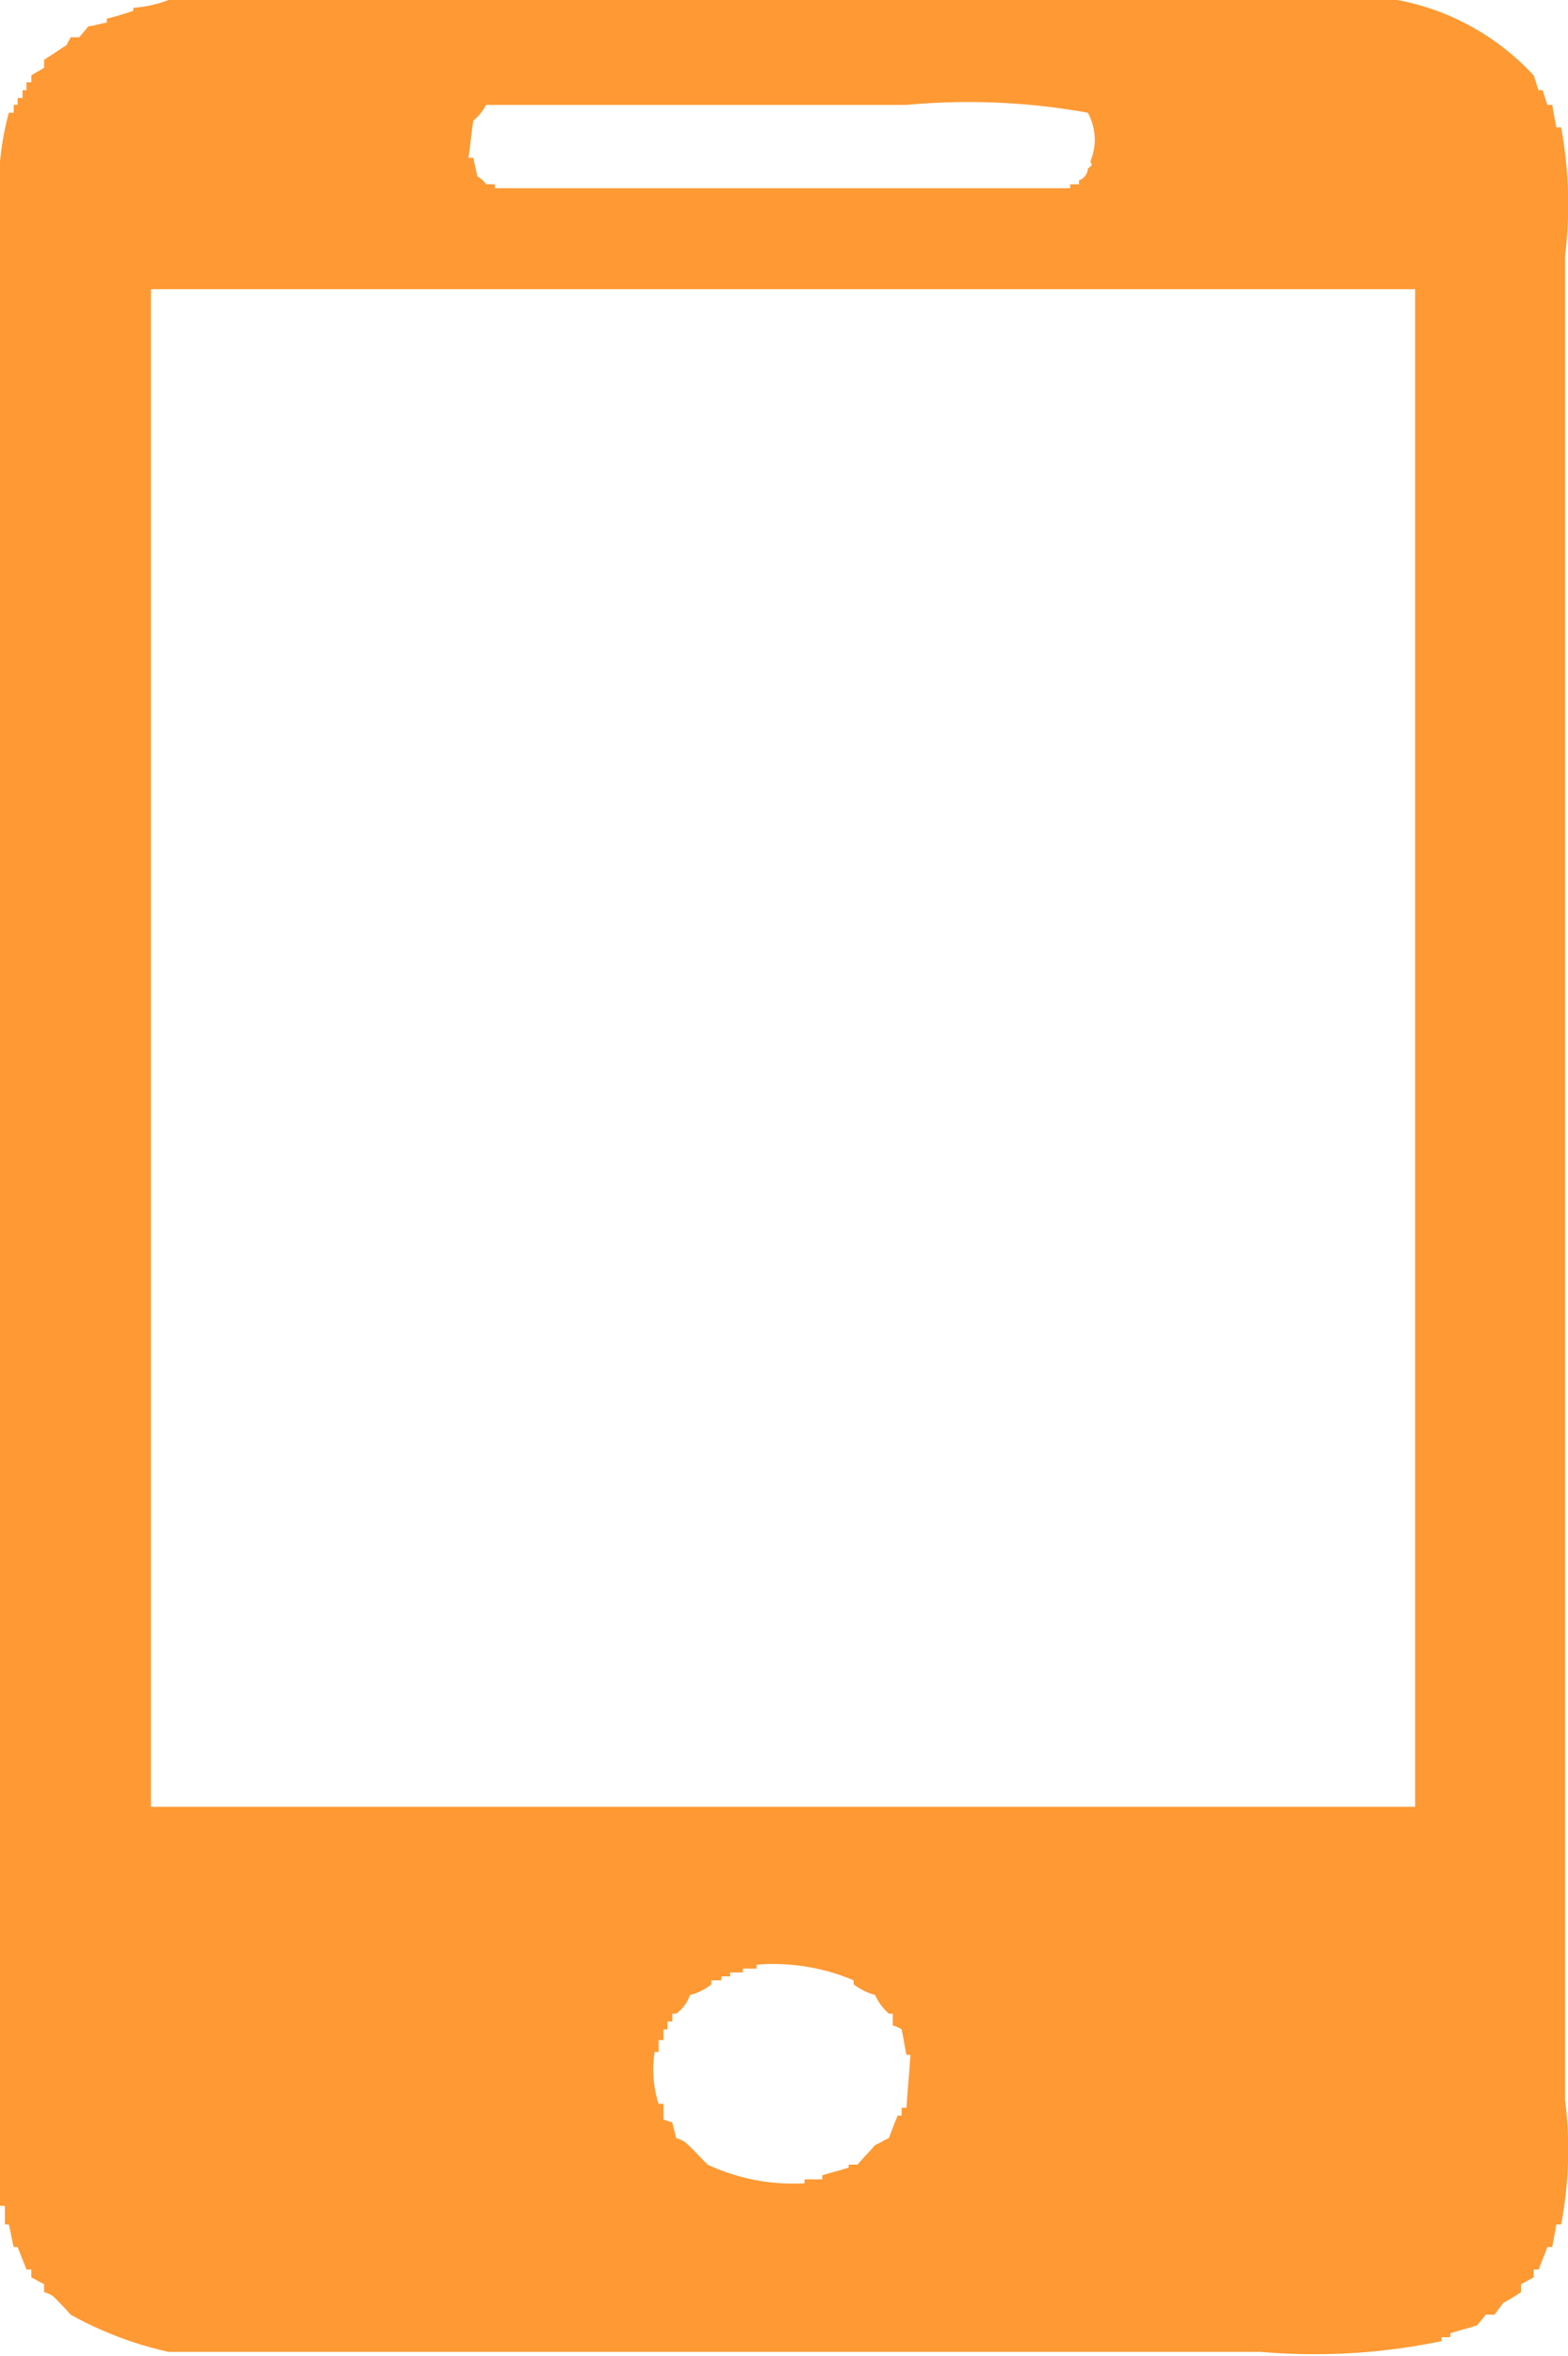
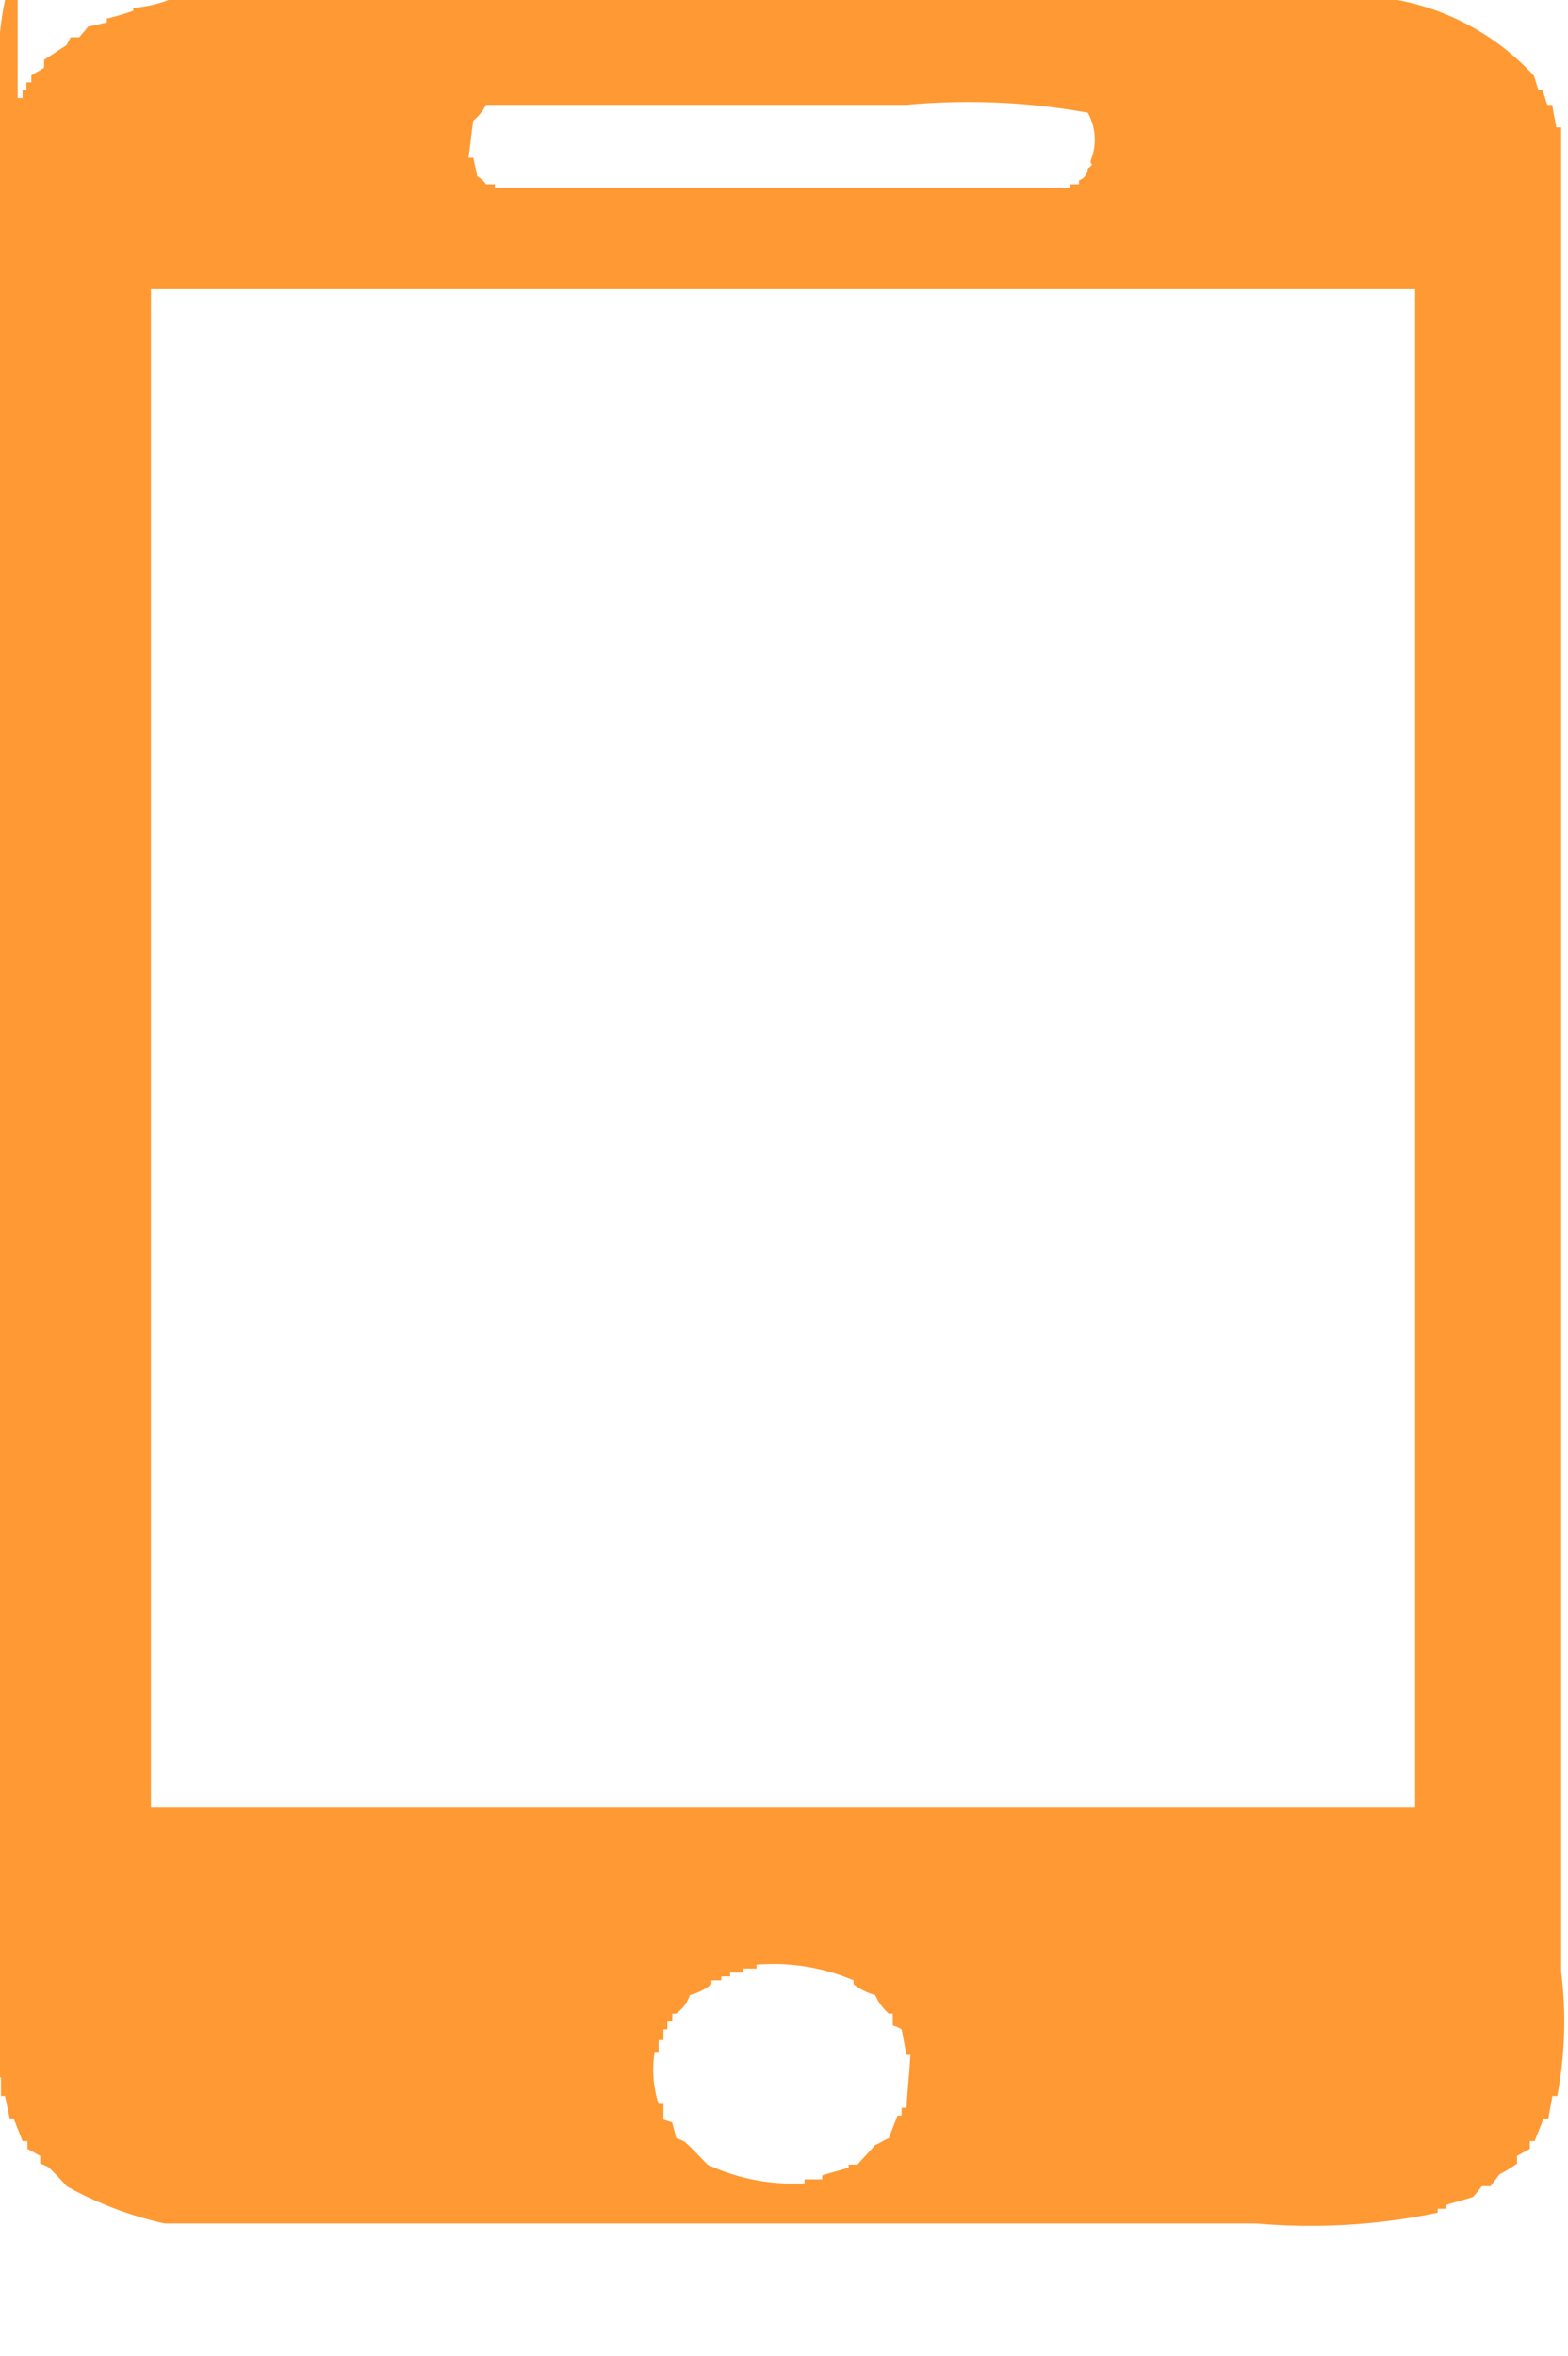
<svg xmlns="http://www.w3.org/2000/svg" width="16" height="24.03" viewBox="0 0 16 24.03">
  <defs>
    <style>
      .cls-1 {
        fill: #f93;
        fill-rule: evenodd;
      }
    </style>
  </defs>
-   <path id="Responsywność" class="cls-1" d="M1248.72,1095h12.54a2.526,2.526,0,0,1,1.39.77c0.02,0.05.03,0.1,0.05,0.15h0.04c0.02,0.05.03,0.1,0.05,0.15h0.05c0.01,0.08.03,0.16,0.04,0.23h0.05a4.354,4.354,0,0,1,.04,1.31v18.81a4.091,4.091,0,0,1-.04,1.27h-0.05c-0.01.08-.03,0.15-0.04,0.23h-0.05c-0.03.08-.06,0.15-0.09,0.23h-0.05v0.08c-0.04.02-.09,0.05-0.13,0.07v0.08a1.739,1.739,0,0,1-.18.11l-0.09.12h-0.09a1.063,1.063,0,0,1-.09.11c-0.09.03-.18,0.05-0.27,0.08v0.04h-0.09v0.04a6.351,6.351,0,0,1-1.85.11h-11.14a3.712,3.712,0,0,1-1-.38c-0.06-.07-0.12-0.13-0.18-0.19a0.355,0.355,0,0,0-.09-0.04v-0.08c-0.04-.02-0.09-0.05-0.13-0.07v-0.08h-0.05c-0.03-.08-0.06-0.15-0.09-0.23h-0.04c-0.02-.08-0.03-0.15-0.05-0.23h-0.04v-0.19H1247v-20.28a3.016,3.016,0,0,1,.09-1.07h0.05v-0.08h0.04V1096h0.05v-0.08h0.04v-0.08h0.05v-0.07c0.04-.03.09-0.05,0.13-0.08v-0.08c0.08-.05.15-0.1,0.23-0.15,0.01-.03.03-0.05,0.04-0.08h0.09c0.03-.04.06-0.07,0.09-0.11,0.07-.01.13-0.03,0.19-0.04v-0.04a2.759,2.759,0,0,0,.27-0.08v-0.03A1.271,1.271,0,0,0,1248.72,1095Zm3.24,1.07a0.509,0.509,0,0,1-.13.16c-0.02.12-.03,0.25-0.05,0.38h0.05c0.01,0.06.03,0.13,0.04,0.19a0.244,0.244,0,0,1,.09.08h0.09v0.04h5.87v-0.04h0.09v-0.04a0.132,0.132,0,0,0,.09-0.12c0.09-.07,0-0.02.04-0.11a0.566,0.566,0,0,0-.04-0.46,6.838,6.838,0,0,0-1.85-.08h-4.29Zm-3.42,1.88v15.48h12.9v-15.48h-12.9Zm5.5,17.4a0.381,0.381,0,0,1-.14.19h-0.04v0.08h-0.05v0.08h-0.04v0.11h-0.05v0.12h-0.04a1.151,1.151,0,0,0,.04.53h0.05v0.16l0.09,0.03c0.01,0.05.03,0.11,0.04,0.16a0.355,0.355,0,0,1,.09.04c0.08,0.07.15,0.15,0.23,0.23a2.059,2.059,0,0,0,.99.19v-0.04h0.18v-0.04c0.09-.03.18-0.05,0.27-0.08v-0.03h0.09c0.06-.07.12-0.13,0.18-0.2,0.05-.02.09-0.05,0.14-0.07,0.03-.08.06-0.16,0.09-0.23h0.04v-0.08h0.05c0.01-.18.03-0.36,0.04-0.54h-0.04c-0.02-.09-0.03-0.17-0.05-0.26a0.355,0.355,0,0,0-.09-0.04v-0.12h-0.04a0.553,0.553,0,0,1-.14-0.19,0.648,0.648,0,0,1-.22-0.11v-0.04a2.1,2.1,0,0,0-.99-0.16v0.04h-0.14v0.04h-0.13v0.04h-0.09v0.04h-0.1v0.04A0.567,0.567,0,0,1,1254.04,1115.35Z" transform="translate(-1247 -1095)" />
+   <path id="Responsywność" class="cls-1" d="M1248.72,1095h12.54a2.526,2.526,0,0,1,1.39.77c0.02,0.05.03,0.1,0.05,0.15h0.04c0.02,0.05.03,0.1,0.05,0.15h0.05c0.01,0.08.03,0.16,0.04,0.23h0.05v18.81a4.091,4.091,0,0,1-.04,1.27h-0.05c-0.01.08-.03,0.15-0.04,0.23h-0.05c-0.03.08-.06,0.15-0.09,0.23h-0.05v0.08c-0.04.02-.09,0.05-0.13,0.07v0.08a1.739,1.739,0,0,1-.18.11l-0.09.12h-0.09a1.063,1.063,0,0,1-.09.11c-0.09.03-.18,0.05-0.27,0.08v0.04h-0.09v0.04a6.351,6.351,0,0,1-1.85.11h-11.14a3.712,3.712,0,0,1-1-.38c-0.06-.07-0.12-0.13-0.18-0.19a0.355,0.355,0,0,0-.09-0.04v-0.08c-0.04-.02-0.09-0.05-0.13-0.07v-0.08h-0.05c-0.03-.08-0.06-0.15-0.09-0.23h-0.04c-0.02-.08-0.03-0.15-0.05-0.23h-0.04v-0.19H1247v-20.28a3.016,3.016,0,0,1,.09-1.07h0.05v-0.08h0.04V1096h0.05v-0.08h0.04v-0.08h0.05v-0.07c0.04-.03.09-0.05,0.13-0.08v-0.08c0.08-.05.15-0.1,0.23-0.15,0.01-.03.03-0.05,0.04-0.08h0.09c0.03-.04.06-0.07,0.09-0.11,0.07-.01.13-0.03,0.19-0.04v-0.04a2.759,2.759,0,0,0,.27-0.08v-0.03A1.271,1.271,0,0,0,1248.72,1095Zm3.24,1.07a0.509,0.509,0,0,1-.13.16c-0.02.12-.03,0.25-0.05,0.38h0.05c0.01,0.06.03,0.13,0.04,0.19a0.244,0.244,0,0,1,.09.08h0.09v0.04h5.87v-0.04h0.09v-0.04a0.132,0.132,0,0,0,.09-0.12c0.09-.07,0-0.02.04-0.11a0.566,0.566,0,0,0-.04-0.46,6.838,6.838,0,0,0-1.85-.08h-4.29Zm-3.42,1.88v15.48h12.9v-15.48h-12.9Zm5.5,17.4a0.381,0.381,0,0,1-.14.19h-0.04v0.08h-0.05v0.08h-0.04v0.11h-0.05v0.12h-0.04a1.151,1.151,0,0,0,.04.53h0.05v0.16l0.09,0.03c0.01,0.05.03,0.11,0.04,0.16a0.355,0.355,0,0,1,.09.04c0.08,0.07.15,0.15,0.23,0.23a2.059,2.059,0,0,0,.99.19v-0.04h0.18v-0.04c0.09-.03.18-0.05,0.27-0.08v-0.03h0.09c0.06-.07.12-0.13,0.18-0.2,0.05-.02.09-0.05,0.14-0.07,0.03-.08.06-0.16,0.09-0.23h0.04v-0.08h0.05c0.01-.18.03-0.36,0.04-0.54h-0.04c-0.02-.09-0.03-0.17-0.05-0.26a0.355,0.355,0,0,0-.09-0.04v-0.12h-0.04a0.553,0.553,0,0,1-.14-0.19,0.648,0.648,0,0,1-.22-0.11v-0.04a2.1,2.1,0,0,0-.99-0.16v0.04h-0.14v0.04h-0.13v0.04h-0.09v0.04h-0.1v0.04A0.567,0.567,0,0,1,1254.04,1115.35Z" transform="translate(-1247 -1095)" />
</svg>